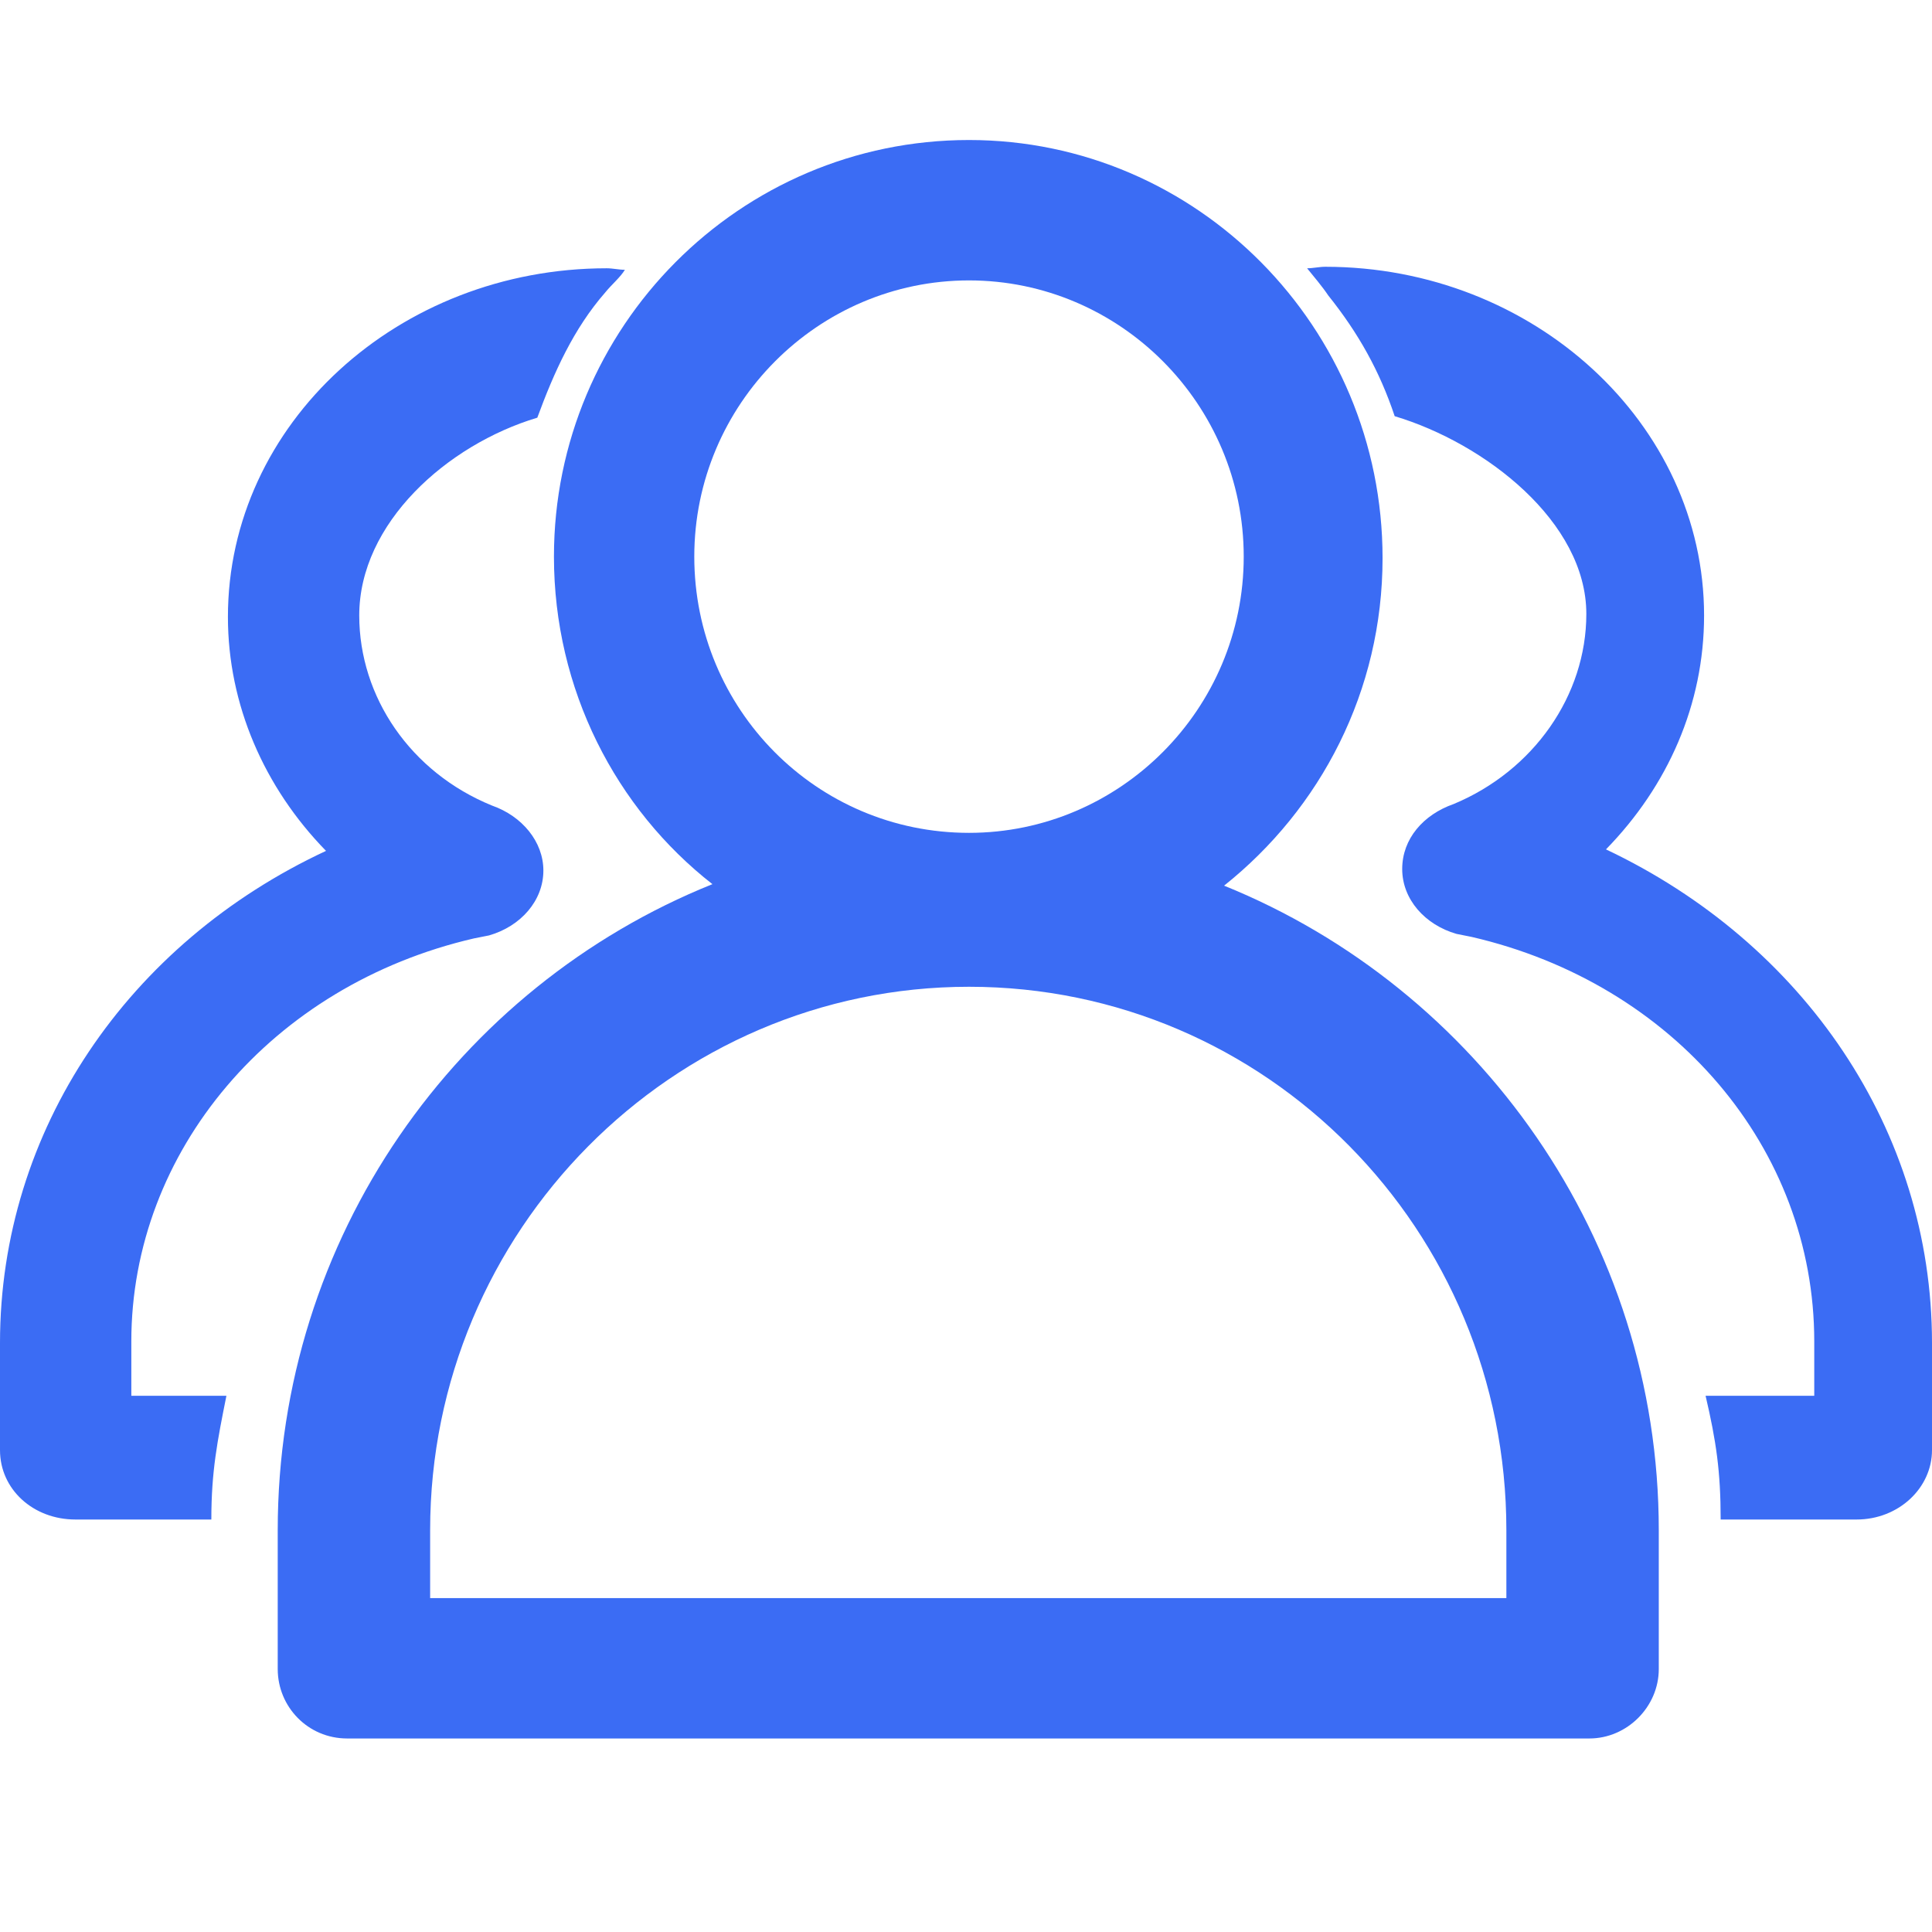
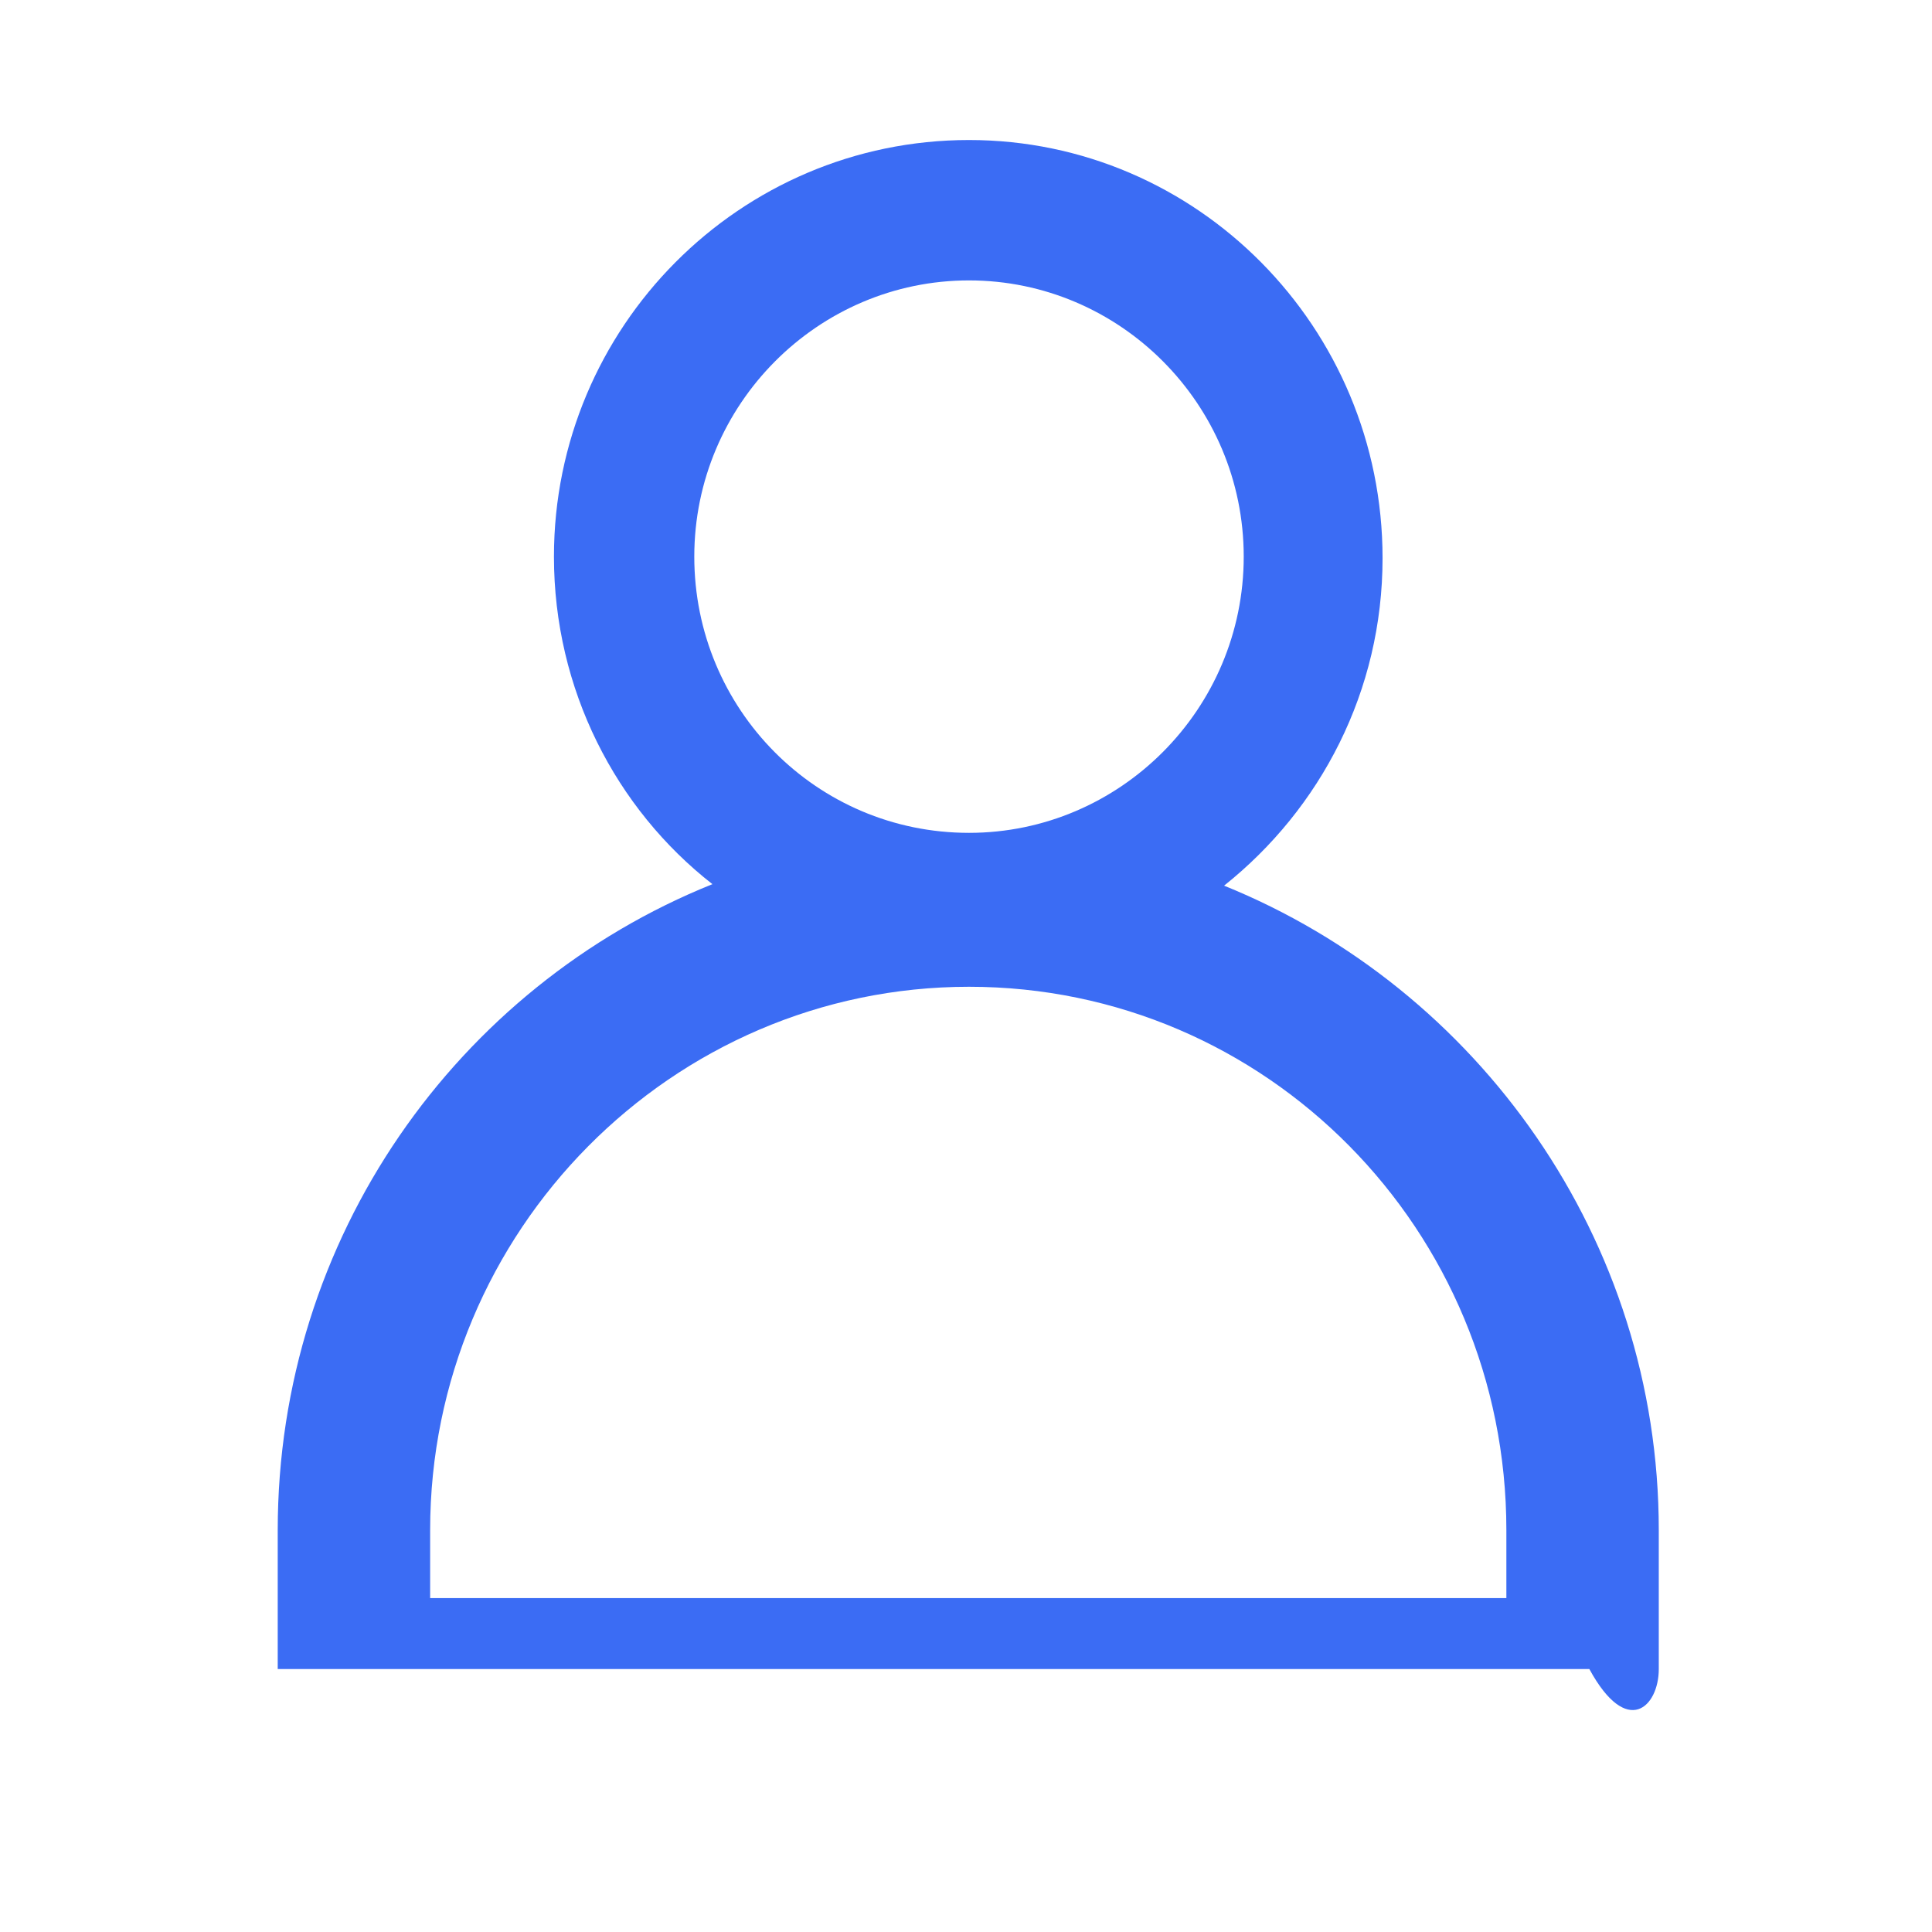
<svg xmlns="http://www.w3.org/2000/svg" width="36" height="36" viewBox="0 0 36 36" fill="none">
  <g id="Frame">
-     <path id="Vector" d="M29.925 15.827C31.078 14.646 31.753 13.127 31.753 11.468C31.753 7.896 28.575 4.971 24.694 4.971C24.581 4.971 24.469 4.999 24.356 4.999C24.469 5.139 24.637 5.336 24.75 5.505C25.312 6.208 25.706 6.911 25.988 7.755C27.675 8.261 29.559 9.724 29.559 11.44C29.559 12.958 28.575 14.364 27.084 14.983C26.522 15.18 26.128 15.63 26.128 16.193C26.128 16.755 26.55 17.233 27.141 17.402L27.422 17.458C31.191 18.33 33.806 21.396 33.806 24.996V26.008H31.781C31.978 26.852 32.062 27.415 32.062 28.314H34.594C35.381 28.314 36 27.724 36 27.021V25.024C36 21.058 33.609 17.571 29.925 15.827ZM8.831 17.486L9.113 17.43C9.703 17.261 10.125 16.783 10.125 16.221C10.125 15.686 9.731 15.208 9.169 15.011C7.65 14.393 6.694 12.986 6.694 11.468C6.694 9.752 8.325 8.289 10.012 7.783C10.322 6.939 10.688 6.124 11.278 5.449C11.391 5.308 11.559 5.168 11.644 5.027C11.531 5.027 11.419 4.999 11.306 4.999C7.425 4.999 4.247 7.896 4.247 11.496C4.247 13.127 4.922 14.674 6.075 15.855C2.391 17.571 0 21.058 0 25.024V27.021C0 27.752 0.619 28.314 1.406 28.314H3.938C3.938 27.415 4.05 26.852 4.219 26.008H2.447V24.996C2.447 21.452 5.062 18.358 8.831 17.486Z" fill="#3B6CF4" />
-     <path id="Vector_2" d="M22.809 16.503C24.609 15.069 25.762 12.875 25.762 10.4C25.762 6.097 22.303 2.609 18.056 2.609C13.781 2.609 10.322 6.097 10.322 10.372C10.322 12.847 11.475 15.069 13.275 16.475C8.522 18.387 5.175 23.056 5.175 28.512V31.1C5.175 31.803 5.737 32.394 6.469 32.394H29.615C30.319 32.394 30.909 31.803 30.909 31.1V28.512C30.909 23.084 27.534 18.416 22.809 16.503ZM12.937 10.372C12.937 7.531 15.244 5.225 18.056 5.225C20.869 5.225 23.175 7.531 23.175 10.372C23.175 13.213 20.869 15.519 18.056 15.519C15.215 15.519 12.937 13.213 12.937 10.372ZM28.069 29.778H8.015V28.512C8.015 22.944 12.515 18.387 18.056 18.387C23.597 18.387 28.069 22.916 28.069 28.512V29.778Z" fill="#3B6CF4" />
+     <path id="Vector_2" d="M22.809 16.503C24.609 15.069 25.762 12.875 25.762 10.4C25.762 6.097 22.303 2.609 18.056 2.609C13.781 2.609 10.322 6.097 10.322 10.372C10.322 12.847 11.475 15.069 13.275 16.475C8.522 18.387 5.175 23.056 5.175 28.512V31.1H29.615C30.319 32.394 30.909 31.803 30.909 31.1V28.512C30.909 23.084 27.534 18.416 22.809 16.503ZM12.937 10.372C12.937 7.531 15.244 5.225 18.056 5.225C20.869 5.225 23.175 7.531 23.175 10.372C23.175 13.213 20.869 15.519 18.056 15.519C15.215 15.519 12.937 13.213 12.937 10.372ZM28.069 29.778H8.015V28.512C8.015 22.944 12.515 18.387 18.056 18.387C23.597 18.387 28.069 22.916 28.069 28.512V29.778Z" fill="#3B6CF4" />
  </g>
</svg>